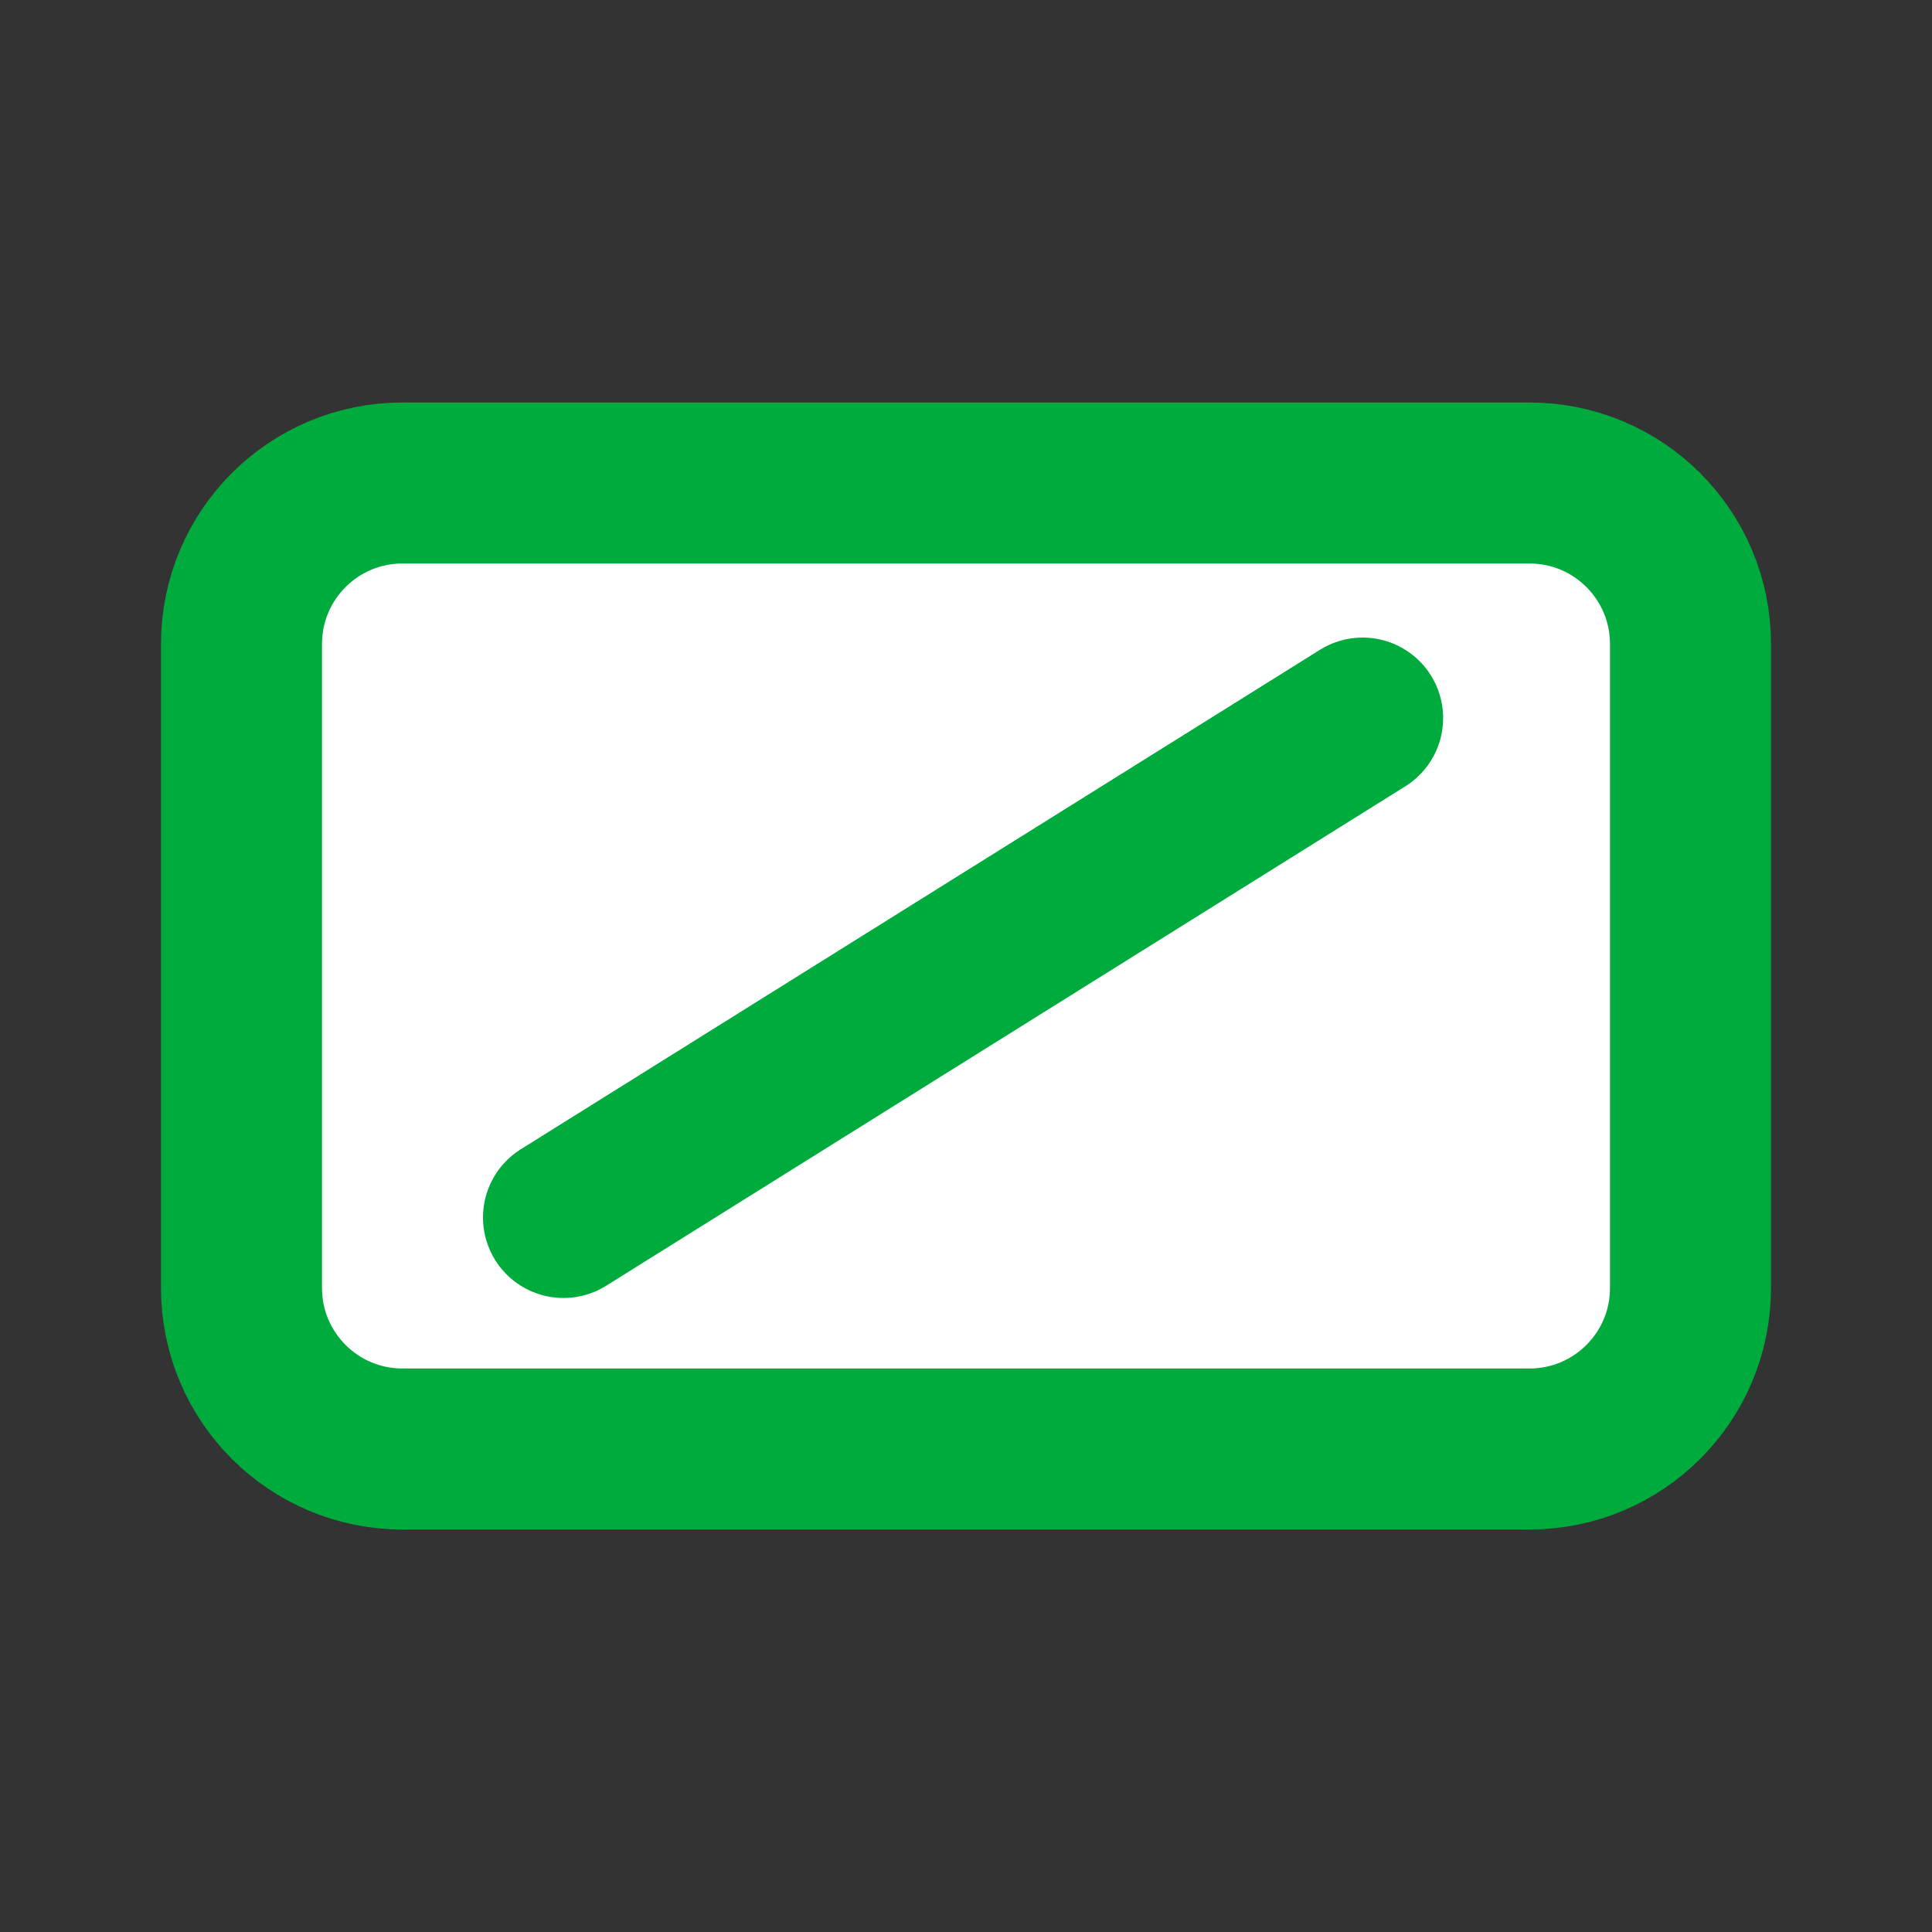
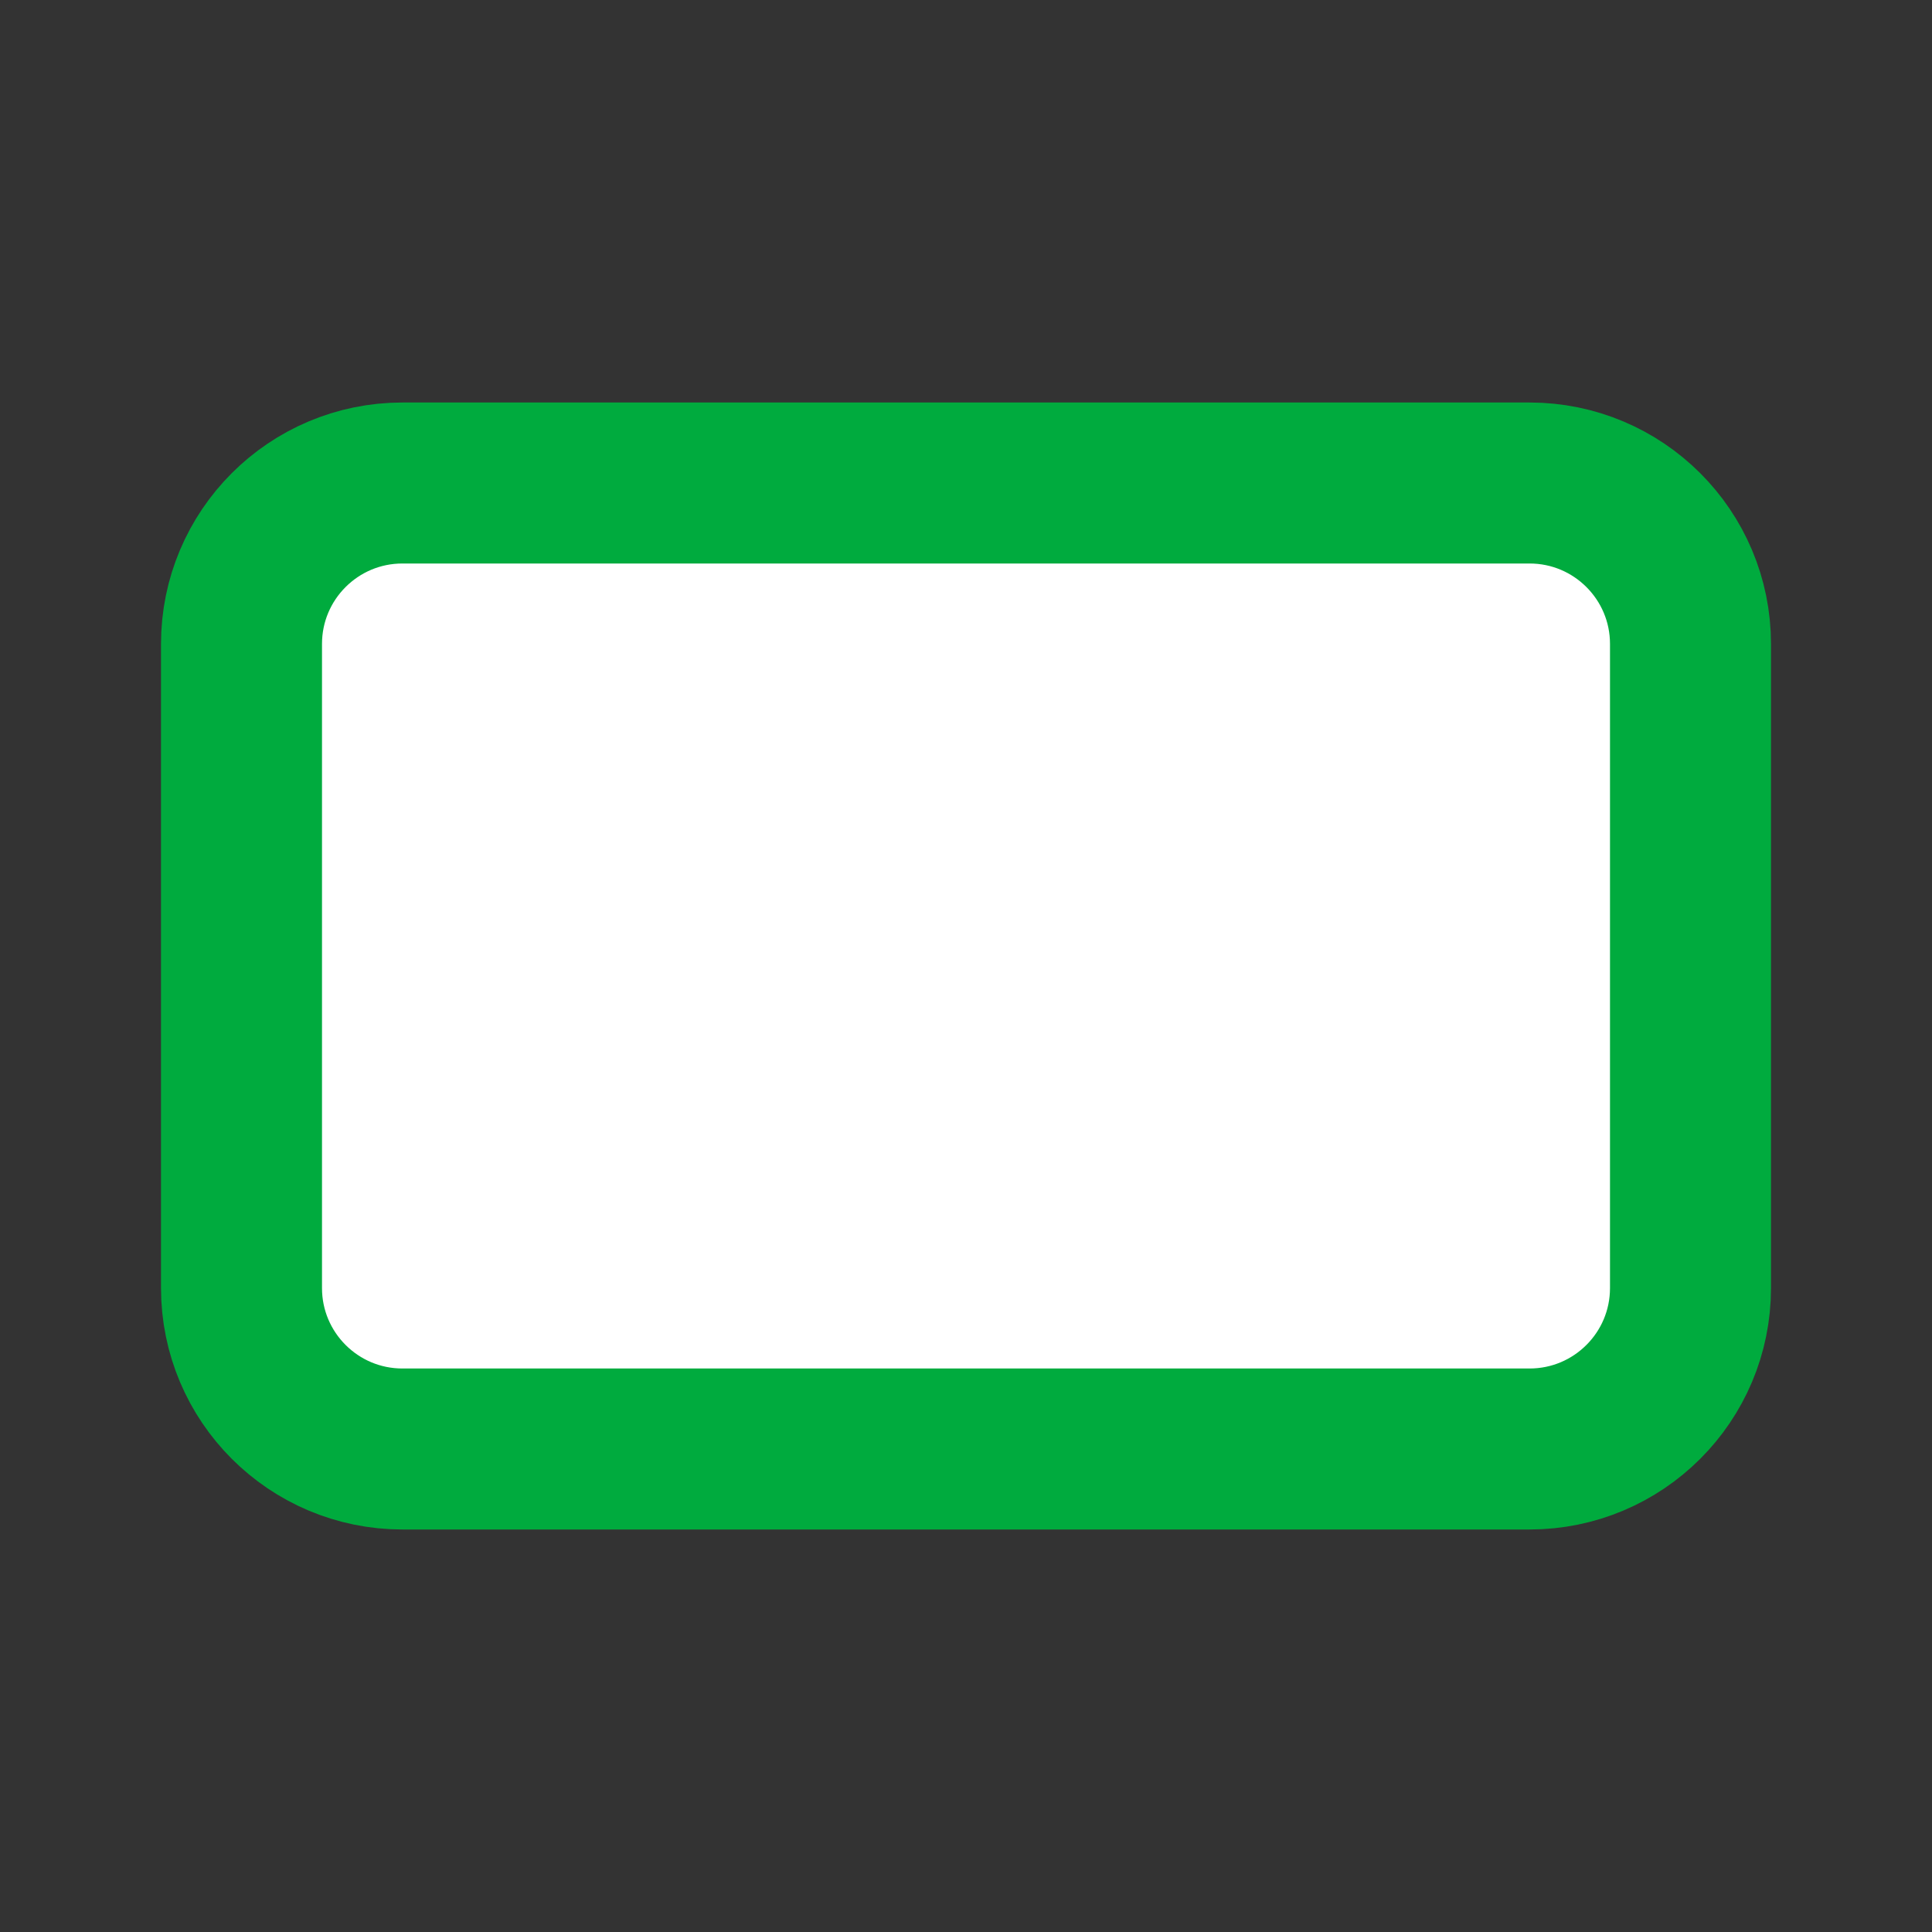
<svg xmlns="http://www.w3.org/2000/svg" width="24" height="24" viewBox="0 0 24 24" fill="none">
  <rect x="0" y="0" width="24" height="24" fill="#333333" stroke="none" />
  <path d="M3 8C3 6.895 3.895 6 5 6H19C20.105 6 21 6.895 21 8V16C21 17.105 20.105 18 19 18H5C3.895 18 3 17.105 3 16V8Z" stroke="#00ab3e" stroke-width="2" fill="#ffffff" />
-   <path d="M7 15.124L12 11.999L16.927 8.92" stroke="#00ab3e" stroke-width="2" stroke-linecap="round" fill="#ffffff" />
</svg>